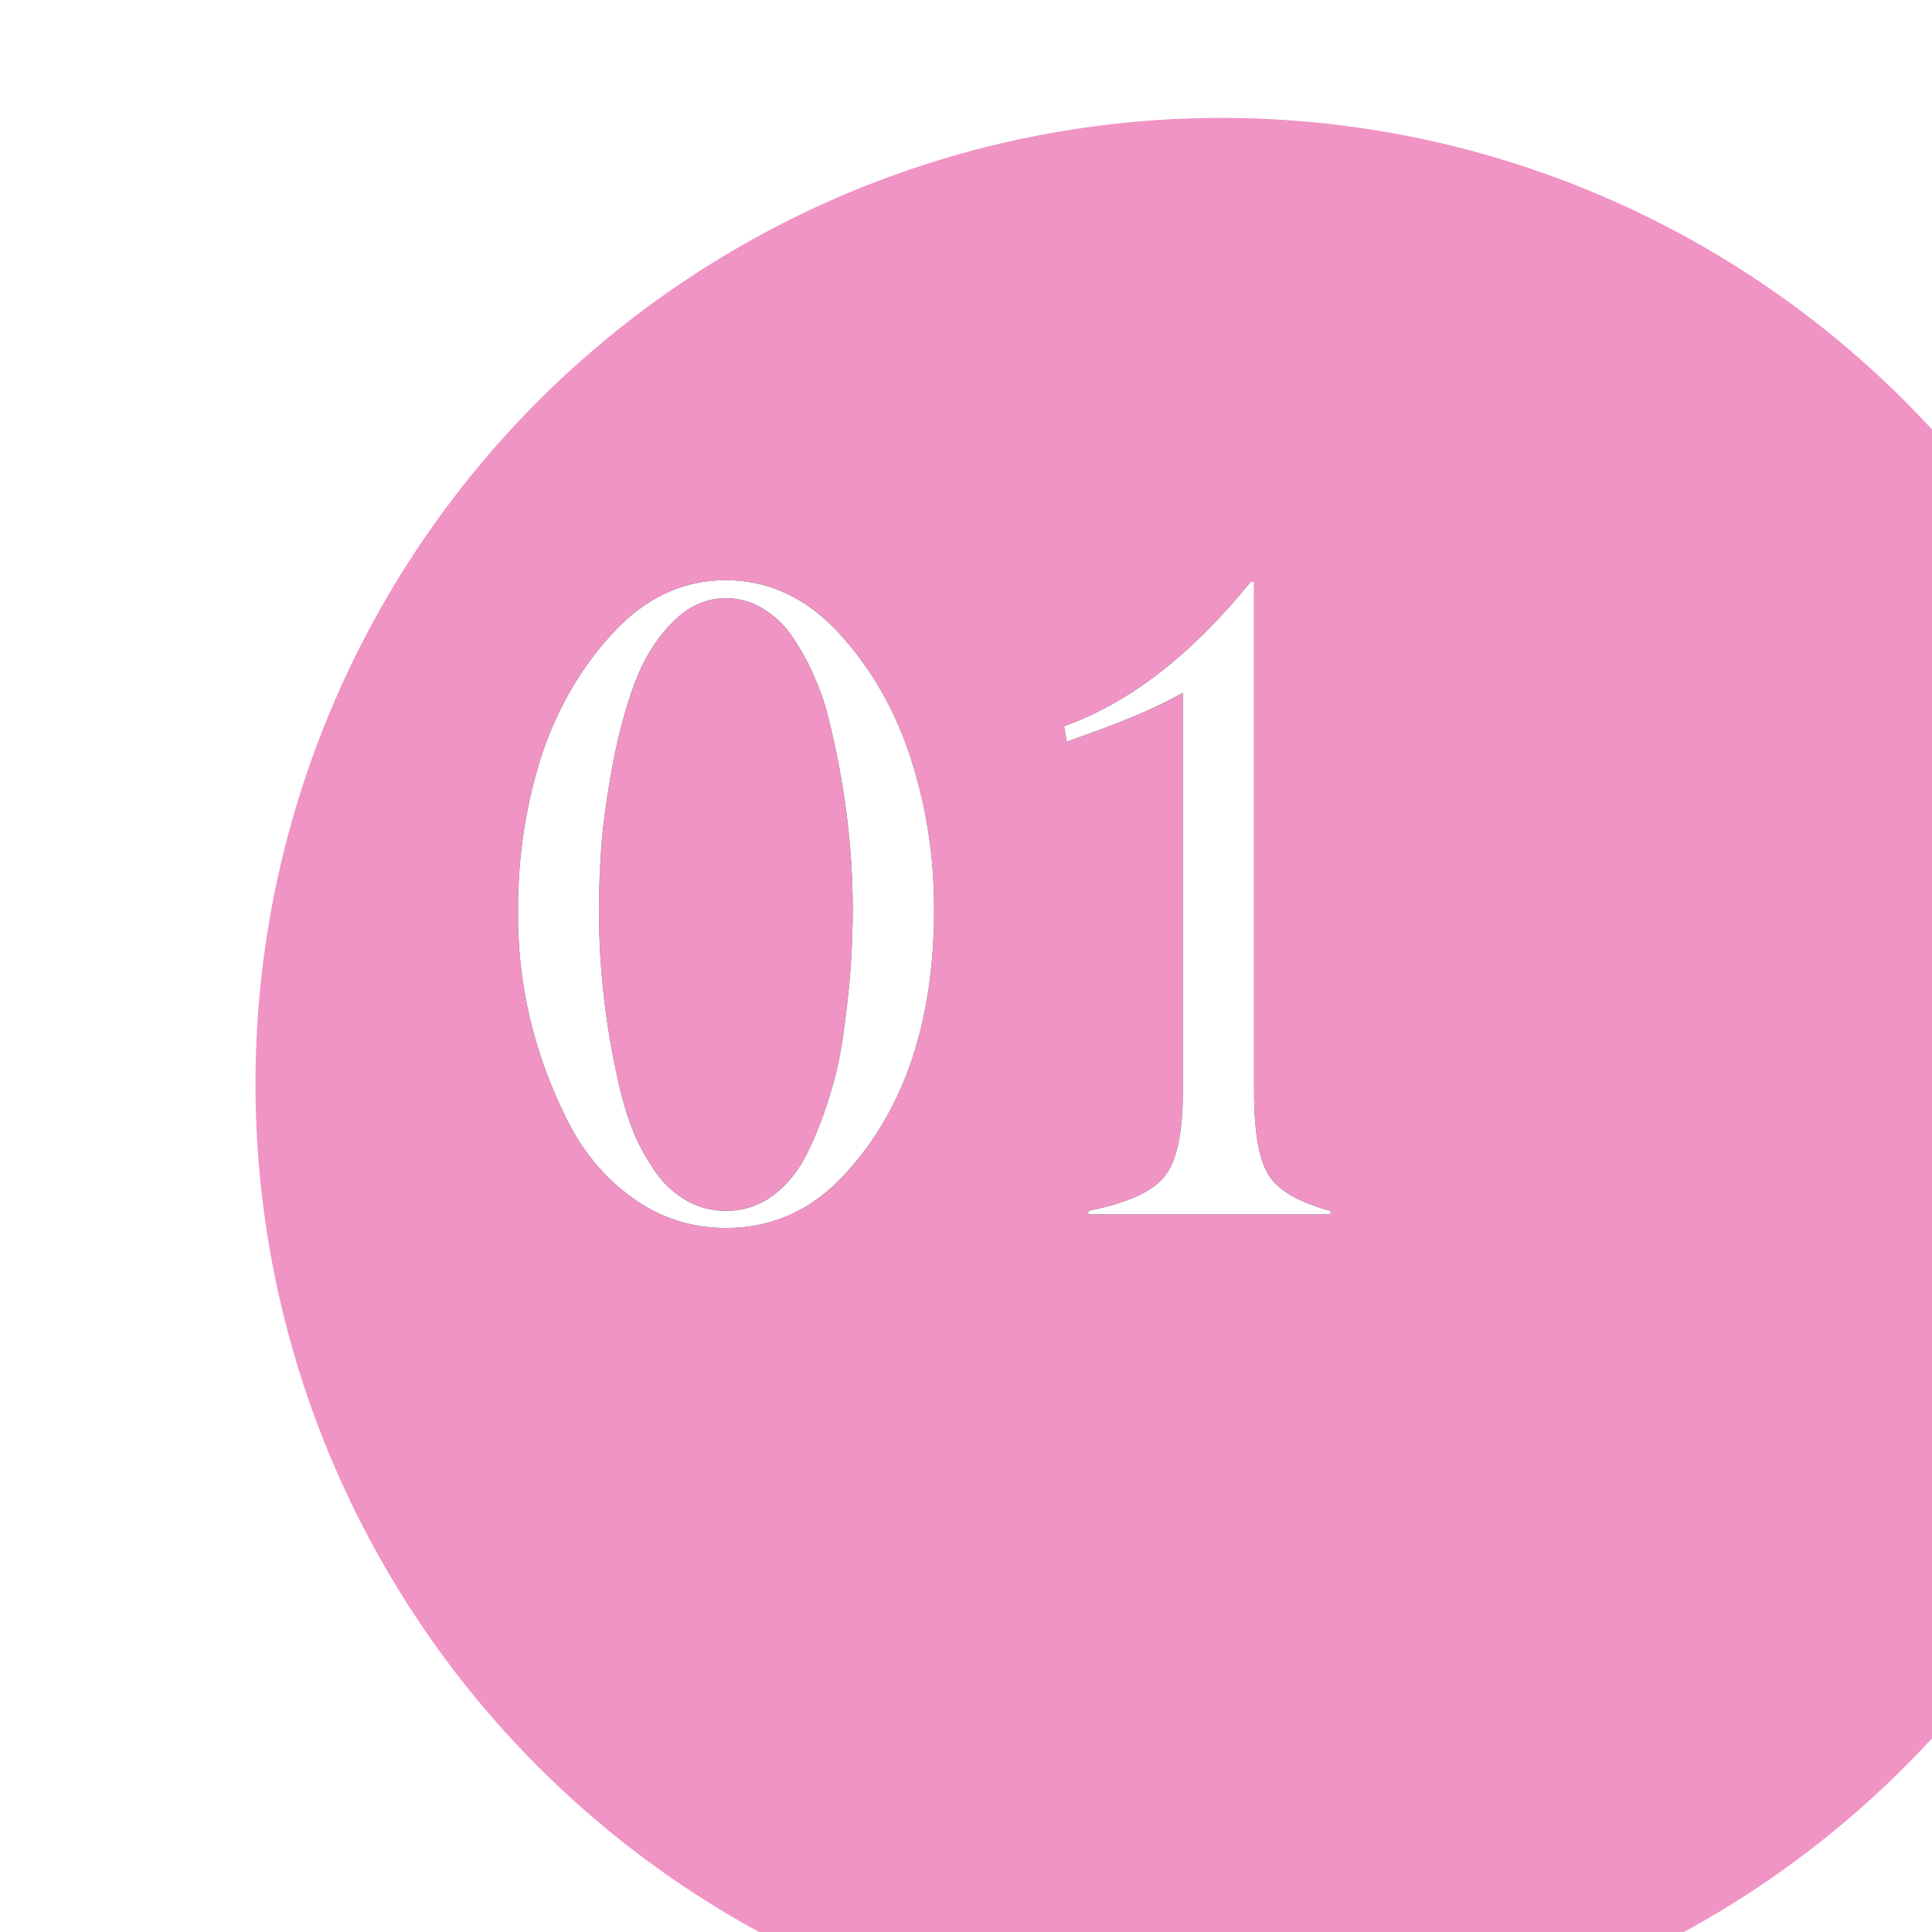
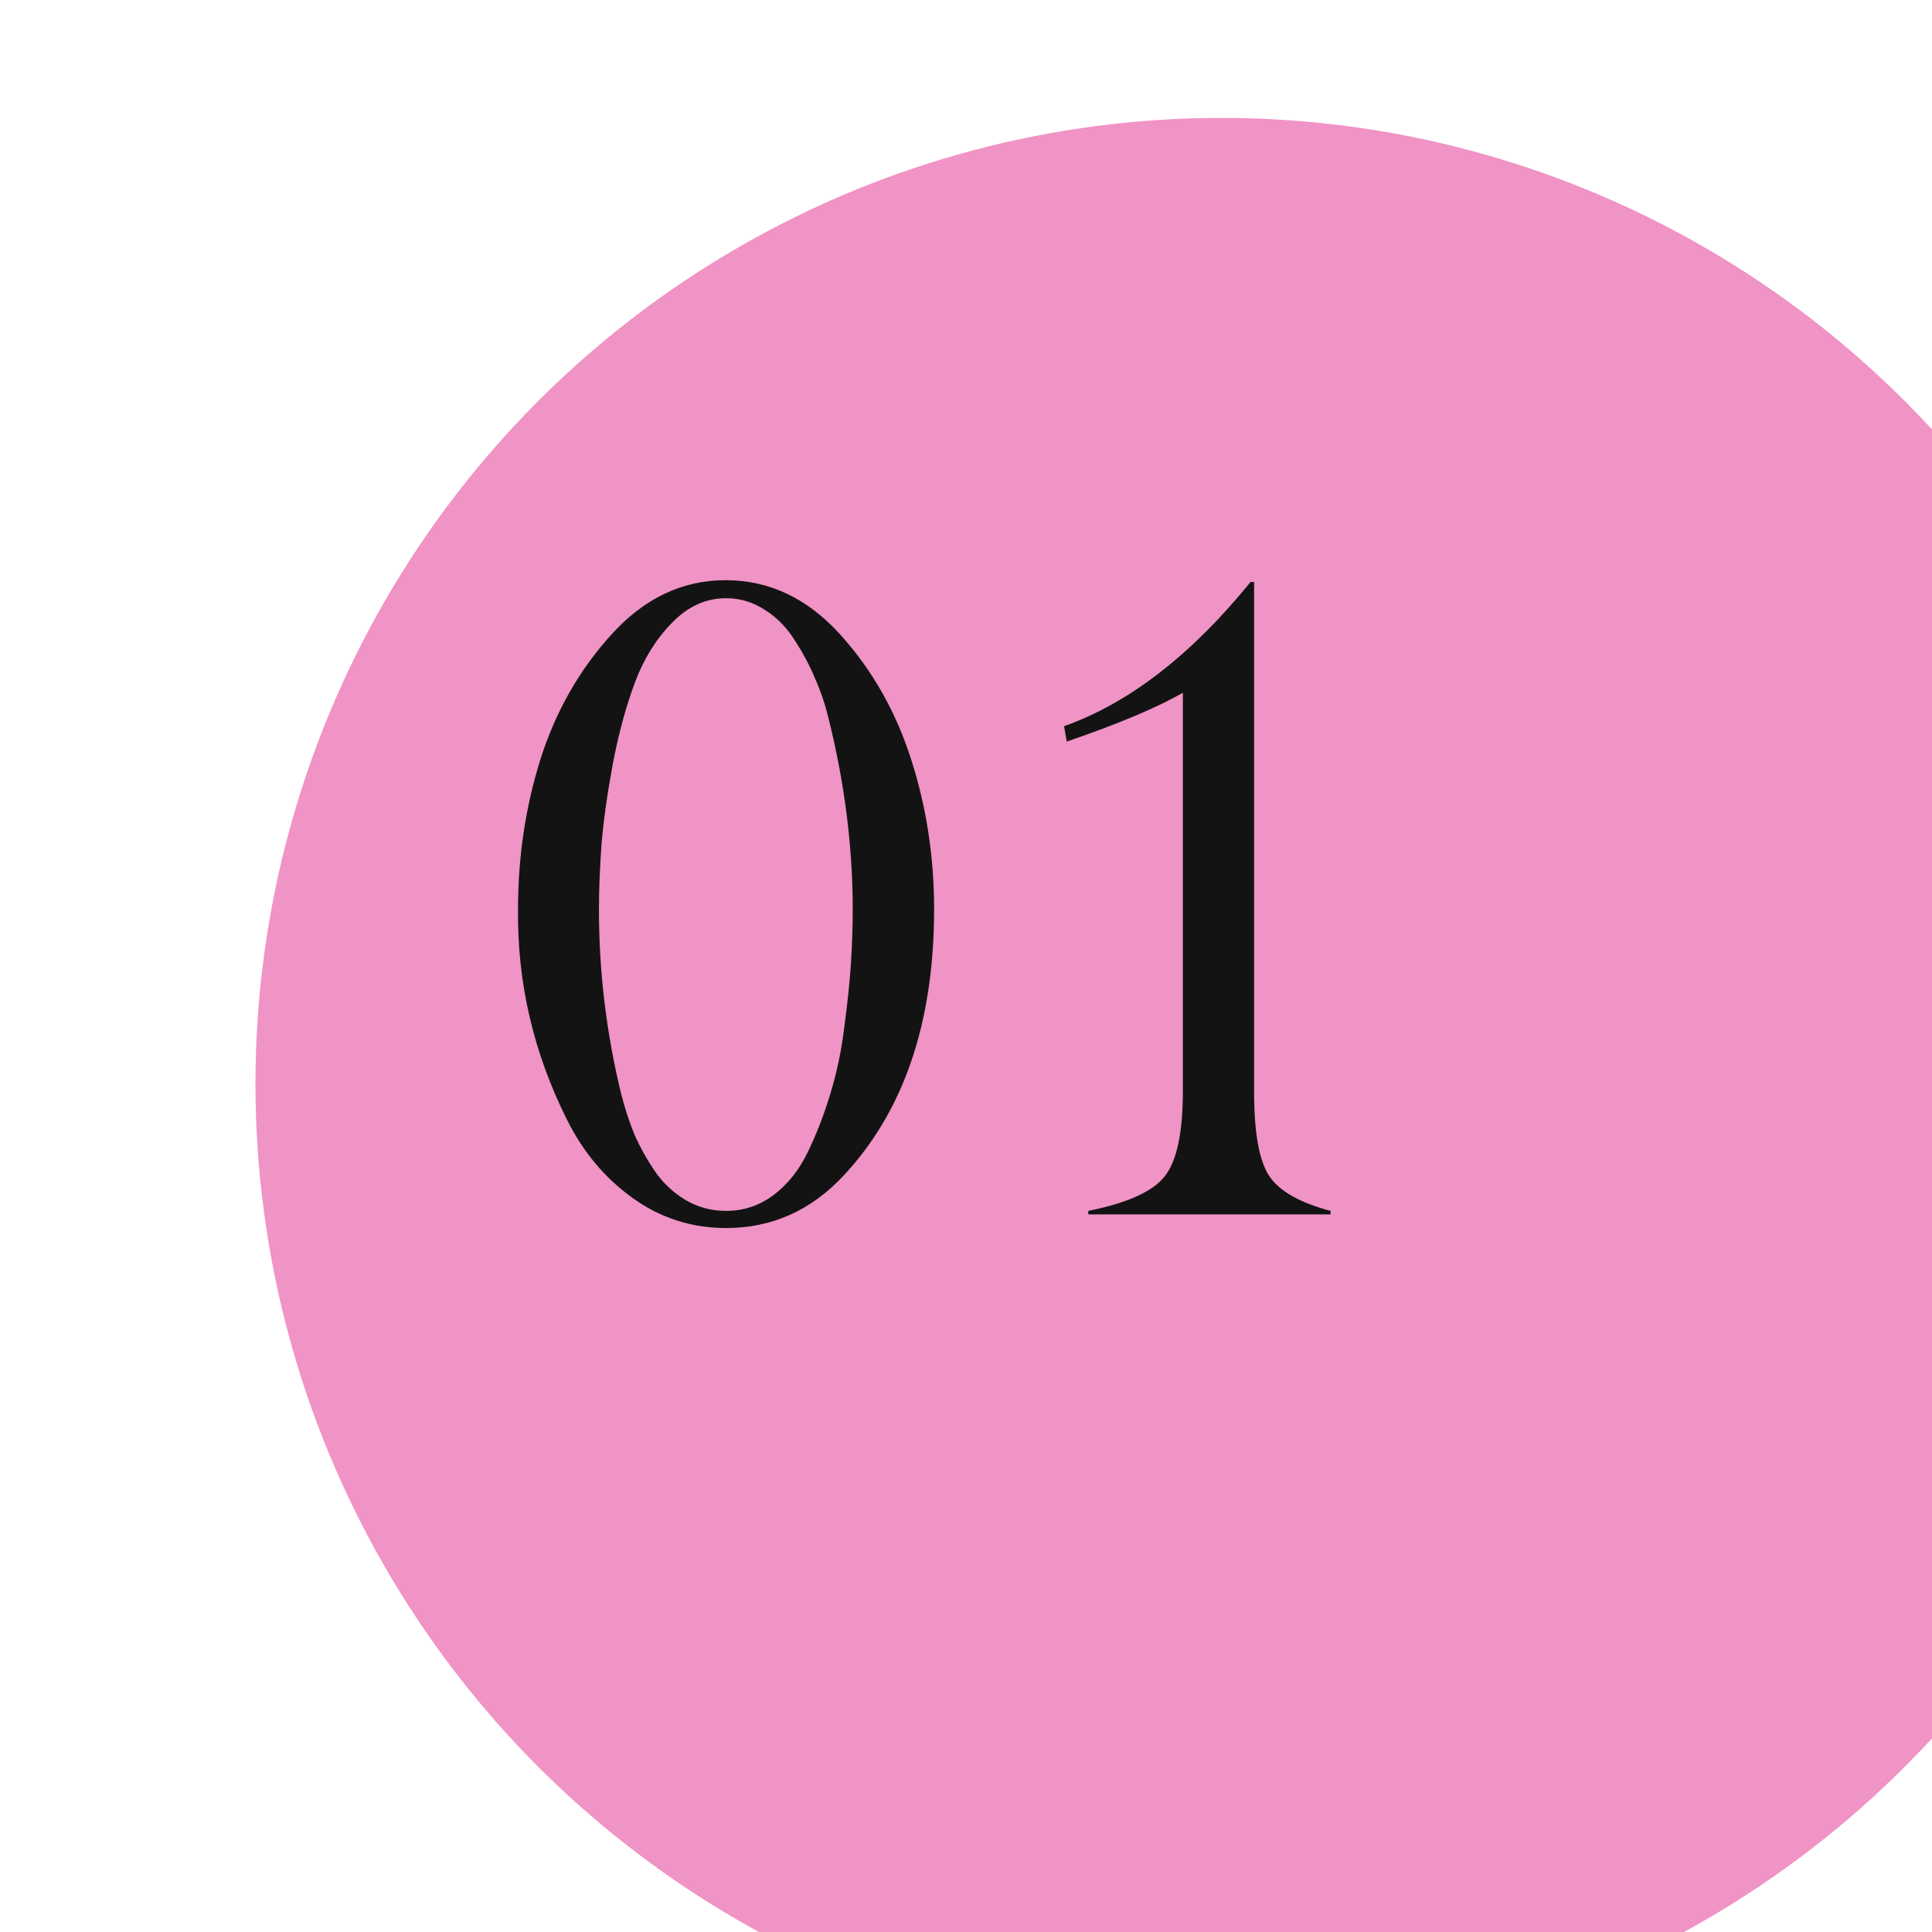
<svg xmlns="http://www.w3.org/2000/svg" width="70" height="70" viewBox="0 0 70 70" fill="none">
  <g filter="url(#filter0_ii_21_1772)">
    <circle cx="35" cy="35" r="35" fill="#F093C5" />
  </g>
  <path d="M26.306 43.873C26.944 43.873 27.517 43.681 28.027 43.299C28.537 42.916 28.952 42.396 29.27 41.737C29.589 41.078 29.86 40.377 30.083 39.634C30.317 38.879 30.487 38.067 30.593 37.196C30.71 36.324 30.79 35.554 30.832 34.885C30.875 34.216 30.896 33.573 30.896 32.957C30.896 30.683 30.604 28.373 30.019 26.025C29.902 25.536 29.743 25.063 29.541 24.607C29.35 24.139 29.106 23.677 28.808 23.22C28.521 22.753 28.16 22.381 27.725 22.105C27.289 21.818 26.816 21.674 26.306 21.674C25.573 21.674 24.92 21.972 24.346 22.567C23.773 23.151 23.326 23.868 23.008 24.718C22.689 25.568 22.423 26.54 22.211 27.634C22.009 28.718 21.871 29.69 21.797 30.55C21.733 31.411 21.701 32.213 21.701 32.957C21.701 35.219 21.972 37.456 22.514 39.666C22.641 40.165 22.8 40.648 22.992 41.116C23.194 41.572 23.443 42.019 23.741 42.454C24.038 42.879 24.41 43.224 24.856 43.49C25.302 43.745 25.786 43.873 26.306 43.873ZM26.306 44.494C25.063 44.494 23.937 44.133 22.928 43.41C21.919 42.688 21.122 41.737 20.538 40.558C19.327 38.136 18.737 35.597 18.769 32.941C18.769 31.05 19.04 29.238 19.582 27.507C20.134 25.775 20.989 24.272 22.147 22.997C23.337 21.68 24.718 21.021 26.29 21.021C27.873 21.021 29.26 21.68 30.45 22.997C31.608 24.282 32.463 25.791 33.015 27.523C33.568 29.244 33.844 31.05 33.844 32.941C33.844 37.041 32.75 40.261 30.561 42.598C29.382 43.862 27.964 44.494 26.306 44.494ZM45.311 21.085H45.438V39.554C45.438 41.031 45.619 42.045 45.98 42.598C46.342 43.15 47.085 43.575 48.211 43.873V44H39.431V43.873C40.854 43.586 41.779 43.166 42.204 42.614C42.639 42.061 42.857 41.041 42.857 39.554V25.101C41.911 25.642 40.509 26.232 38.65 26.869L38.554 26.312C40.913 25.472 43.165 23.73 45.311 21.085Z" fill="#131313" />
-   <path d="M26.306 43.873C26.944 43.873 27.517 43.681 28.027 43.299C28.537 42.916 28.952 42.396 29.27 41.737C29.589 41.078 29.86 40.377 30.083 39.634C30.317 38.879 30.487 38.067 30.593 37.196C30.71 36.324 30.79 35.554 30.832 34.885C30.875 34.216 30.896 33.573 30.896 32.957C30.896 30.683 30.604 28.373 30.019 26.025C29.902 25.536 29.743 25.063 29.541 24.607C29.35 24.139 29.106 23.677 28.808 23.22C28.521 22.753 28.16 22.381 27.725 22.105C27.289 21.818 26.816 21.674 26.306 21.674C25.573 21.674 24.92 21.972 24.346 22.567C23.773 23.151 23.326 23.868 23.008 24.718C22.689 25.568 22.423 26.54 22.211 27.634C22.009 28.718 21.871 29.69 21.797 30.55C21.733 31.411 21.701 32.213 21.701 32.957C21.701 35.219 21.972 37.456 22.514 39.666C22.641 40.165 22.8 40.648 22.992 41.116C23.194 41.572 23.443 42.019 23.741 42.454C24.038 42.879 24.41 43.224 24.856 43.49C25.302 43.745 25.786 43.873 26.306 43.873ZM26.306 44.494C25.063 44.494 23.937 44.133 22.928 43.41C21.919 42.688 21.122 41.737 20.538 40.558C19.327 38.136 18.737 35.597 18.769 32.941C18.769 31.05 19.04 29.238 19.582 27.507C20.134 25.775 20.989 24.272 22.147 22.997C23.337 21.68 24.718 21.021 26.29 21.021C27.873 21.021 29.26 21.68 30.45 22.997C31.608 24.282 32.463 25.791 33.015 27.523C33.568 29.244 33.844 31.05 33.844 32.941C33.844 37.041 32.75 40.261 30.561 42.598C29.382 43.862 27.964 44.494 26.306 44.494ZM45.311 21.085H45.438V39.554C45.438 41.031 45.619 42.045 45.98 42.598C46.342 43.15 47.085 43.575 48.211 43.873V44H39.431V43.873C40.854 43.586 41.779 43.166 42.204 42.614C42.639 42.061 42.857 41.041 42.857 39.554V25.101C41.911 25.642 40.509 26.232 38.65 26.869L38.554 26.312C40.913 25.472 43.165 23.73 45.311 21.085Z" fill="white" />
  <defs>
    <filter id="filter0_ii_21_1772" x="0" y="-1.424" width="79.256" height="77.12" filterUnits="userSpaceOnUse" color-interpolation-filters="sRGB">
      <feFlood flood-opacity="0" result="BackgroundImageFix" />
      <feBlend mode="normal" in="SourceGraphic" in2="BackgroundImageFix" result="shape" />
      <feColorMatrix in="SourceAlpha" type="matrix" values="0 0 0 0 0 0 0 0 0 0 0 0 0 0 0 0 0 0 127 0" result="hardAlpha" />
      <feOffset dx="9.256" dy="-1.424" />
      <feGaussianBlur stdDeviation="7.832" />
      <feComposite in2="hardAlpha" operator="arithmetic" k2="-1" k3="1" />
      <feColorMatrix type="matrix" values="0 0 0 0 1 0 0 0 0 1 0 0 0 0 1 0 0 0 0.12 0" />
      <feBlend mode="normal" in2="shape" result="effect1_innerShadow_21_1772" />
      <feColorMatrix in="SourceAlpha" type="matrix" values="0 0 0 0 0 0 0 0 0 0 0 0 0 0 0 0 0 0 127 0" result="hardAlpha" />
      <feOffset dy="5.696" />
      <feGaussianBlur stdDeviation="20.049" />
      <feComposite in2="hardAlpha" operator="arithmetic" k2="-1" k3="1" />
      <feColorMatrix type="matrix" values="0 0 0 0 1 0 0 0 0 1 0 0 0 0 1 0 0 0 0.3 0" />
      <feBlend mode="normal" in2="effect1_innerShadow_21_1772" result="effect2_innerShadow_21_1772" />
    </filter>
  </defs>
</svg>